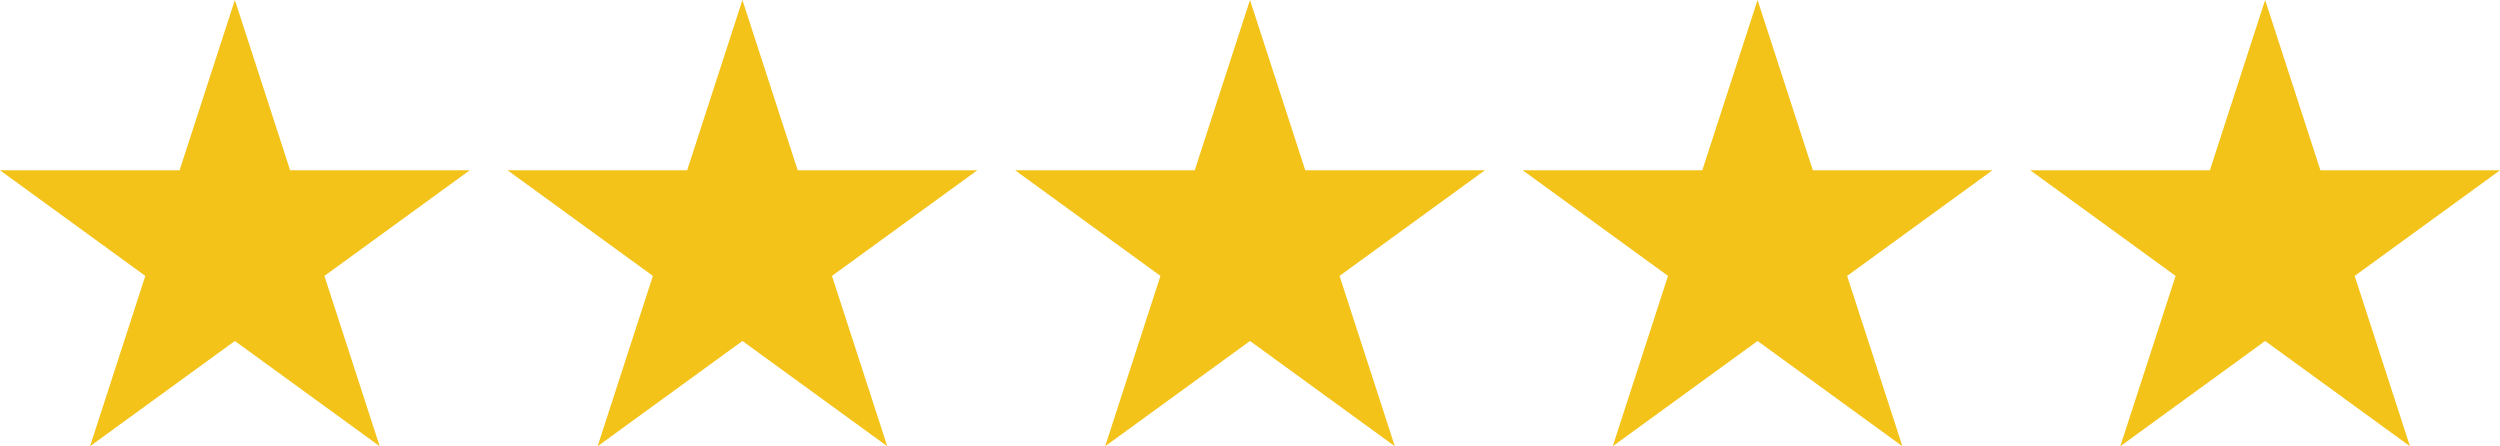
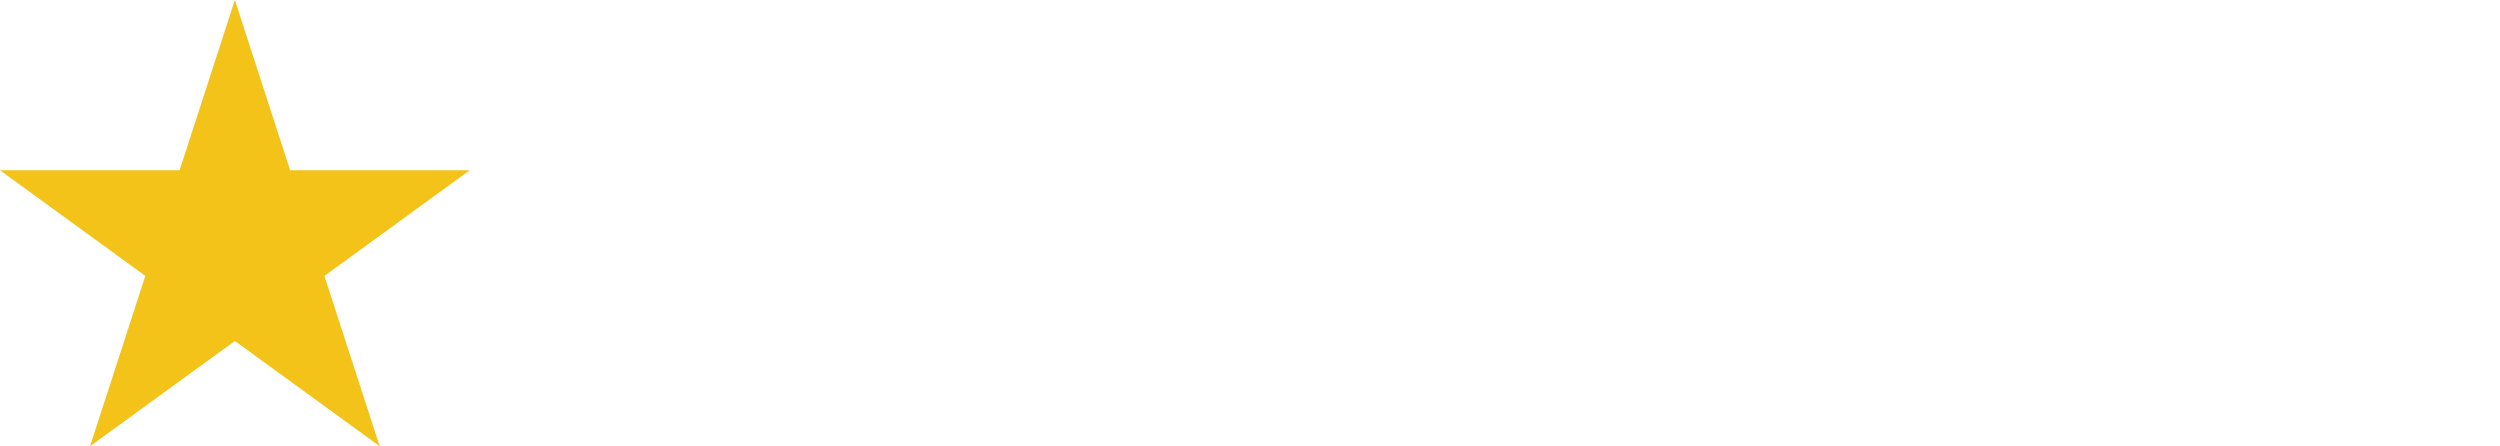
<svg xmlns="http://www.w3.org/2000/svg" width="88.658" height="15.825" viewBox="0 0 88.658 15.825">
  <g id="Stars" transform="translate(-3144 -6368.098)">
    <path id="icon-star" d="M12.193,24.825,17.329,9l5.136,15.825L9,15.039H25.658" transform="translate(3135 6359.098)" fill="#f3c319" />
-     <path id="icon-star-2" data-name="icon-star" d="M12.193,24.825,17.329,9l5.136,15.825L9,15.039H25.658" transform="translate(3153 6359.098)" fill="#f3c319" />
-     <path id="icon-star-3" data-name="icon-star" d="M12.193,24.825,17.329,9l5.136,15.825L9,15.039H25.658" transform="translate(3171 6359.098)" fill="#f3c319" />
-     <path id="icon-star-4" data-name="icon-star" d="M12.193,24.825,17.329,9l5.136,15.825L9,15.039H25.658" transform="translate(3189 6359.098)" fill="#f3c319" />
-     <path id="icon-star-5" data-name="icon-star" d="M12.193,24.825,17.329,9l5.136,15.825L9,15.039H25.658" transform="translate(3207 6359.098)" fill="#f3c319" />
  </g>
</svg>